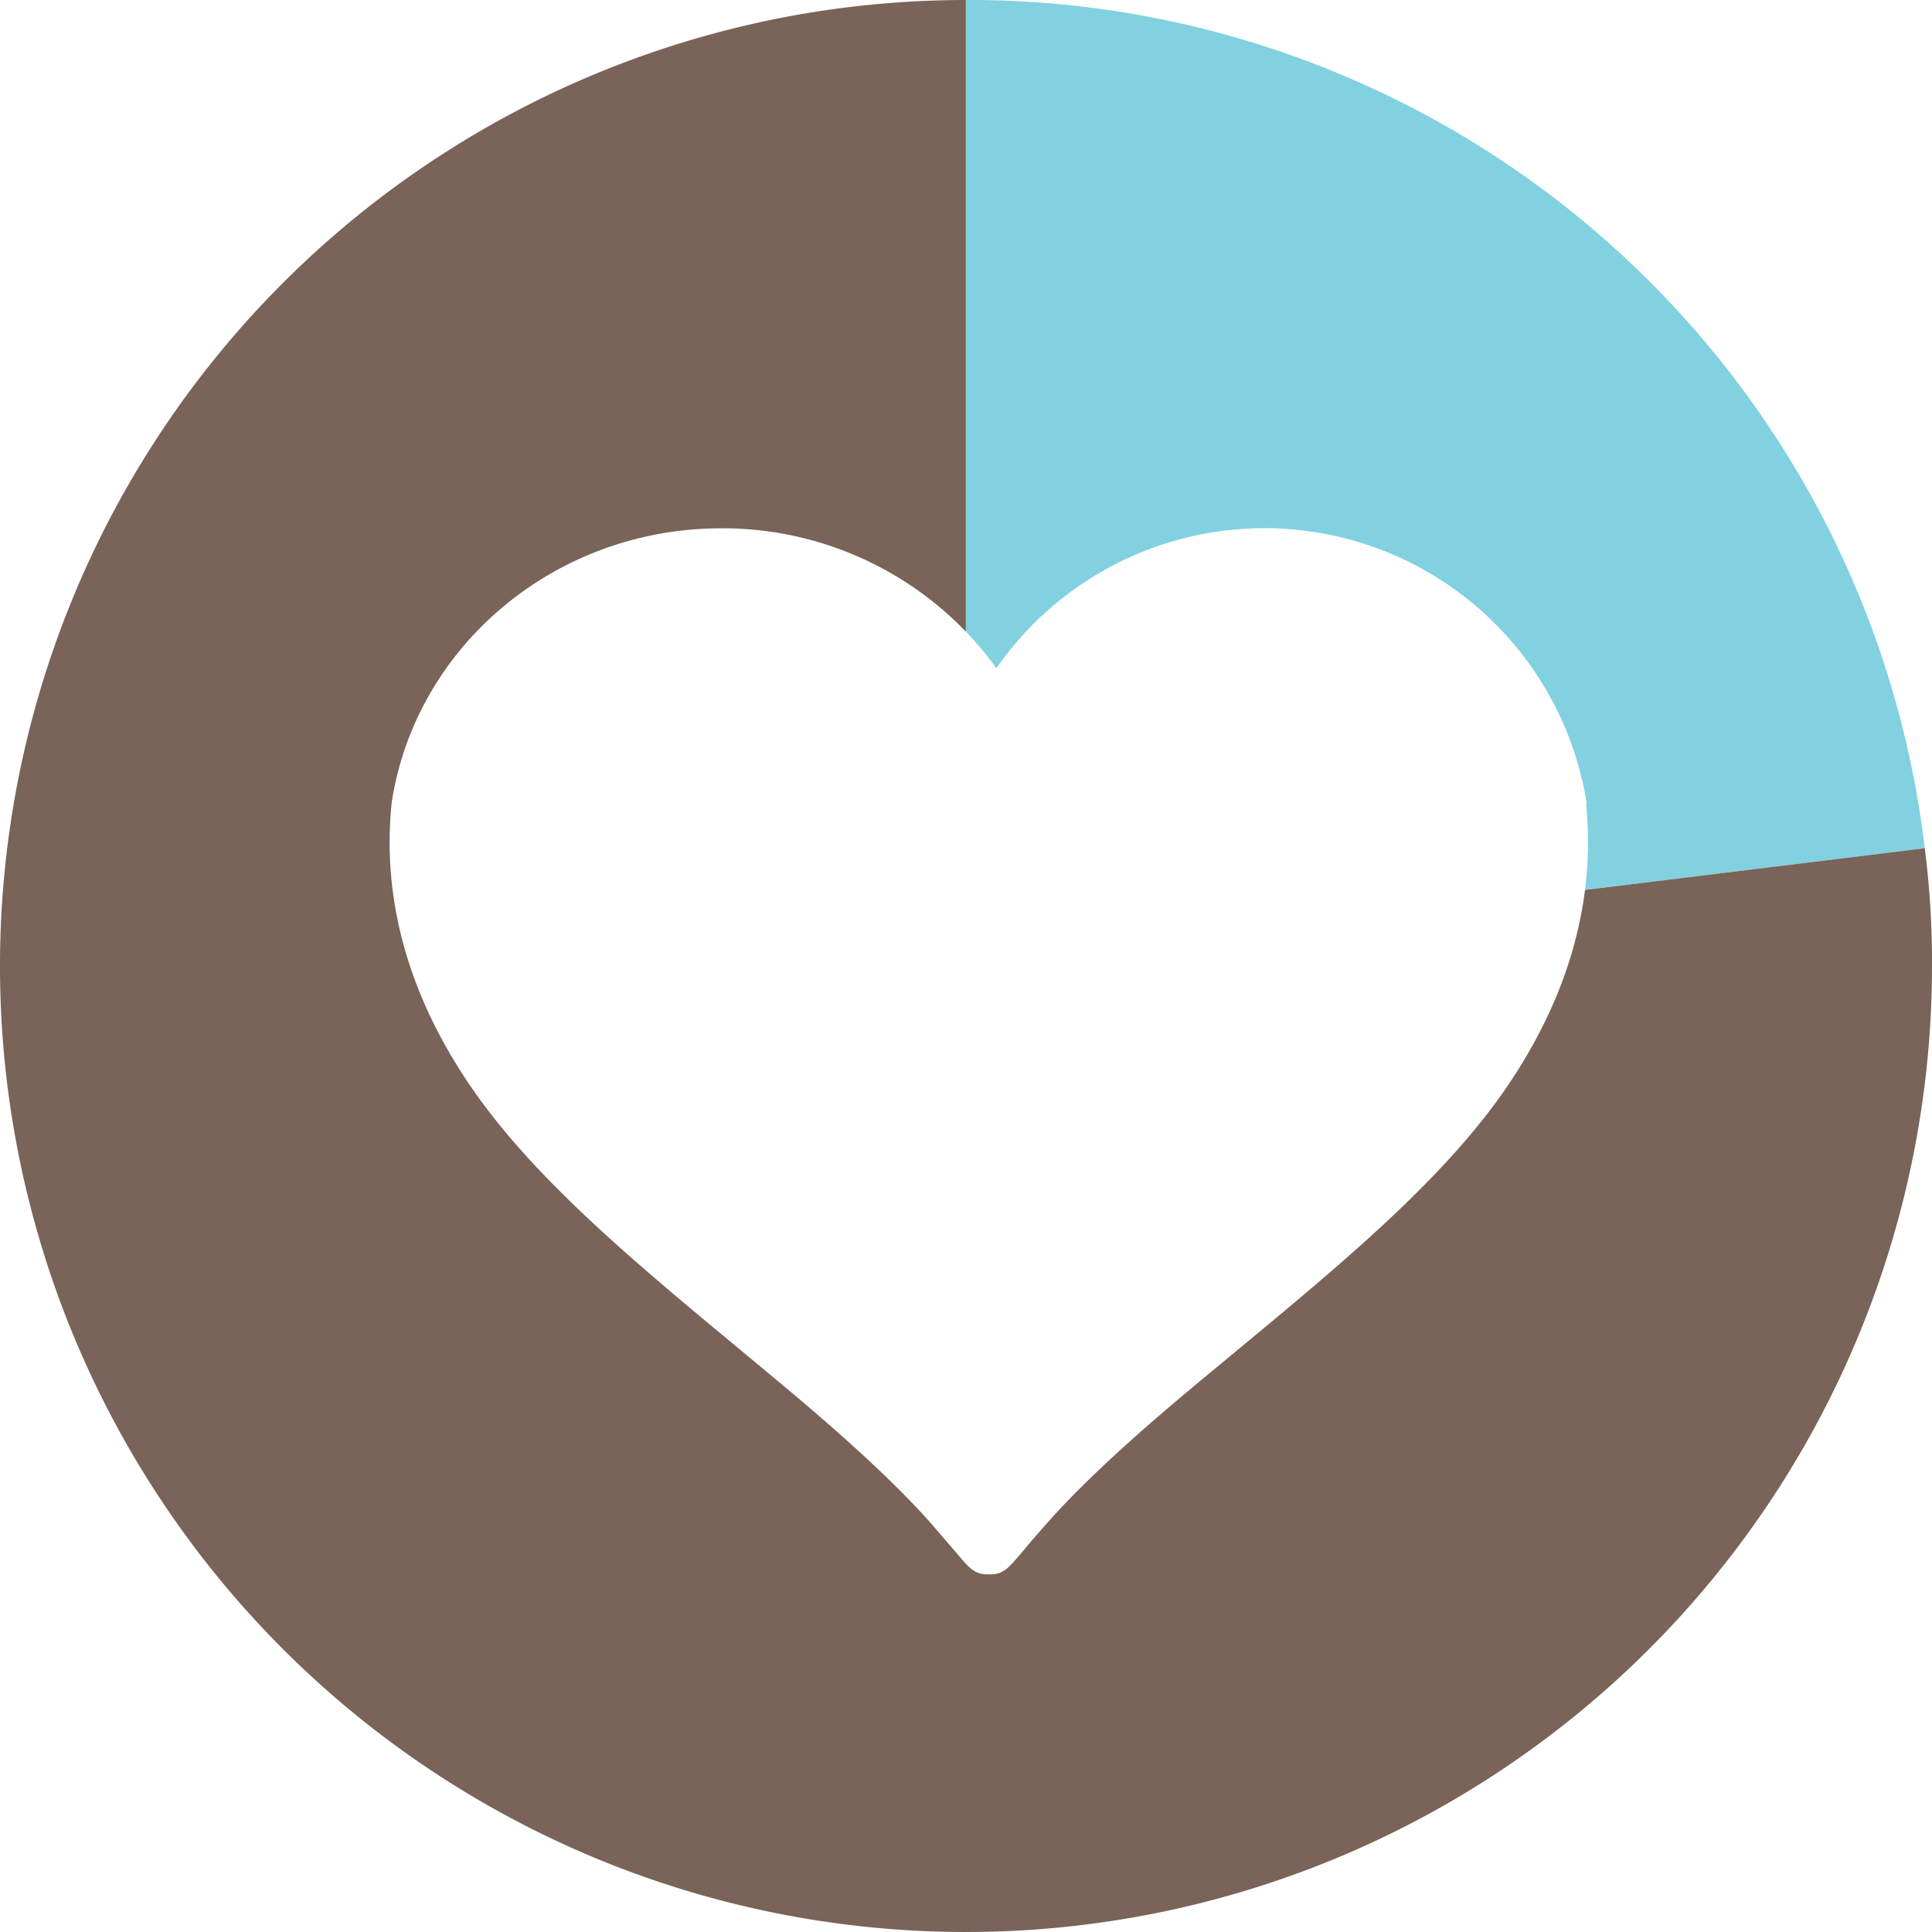
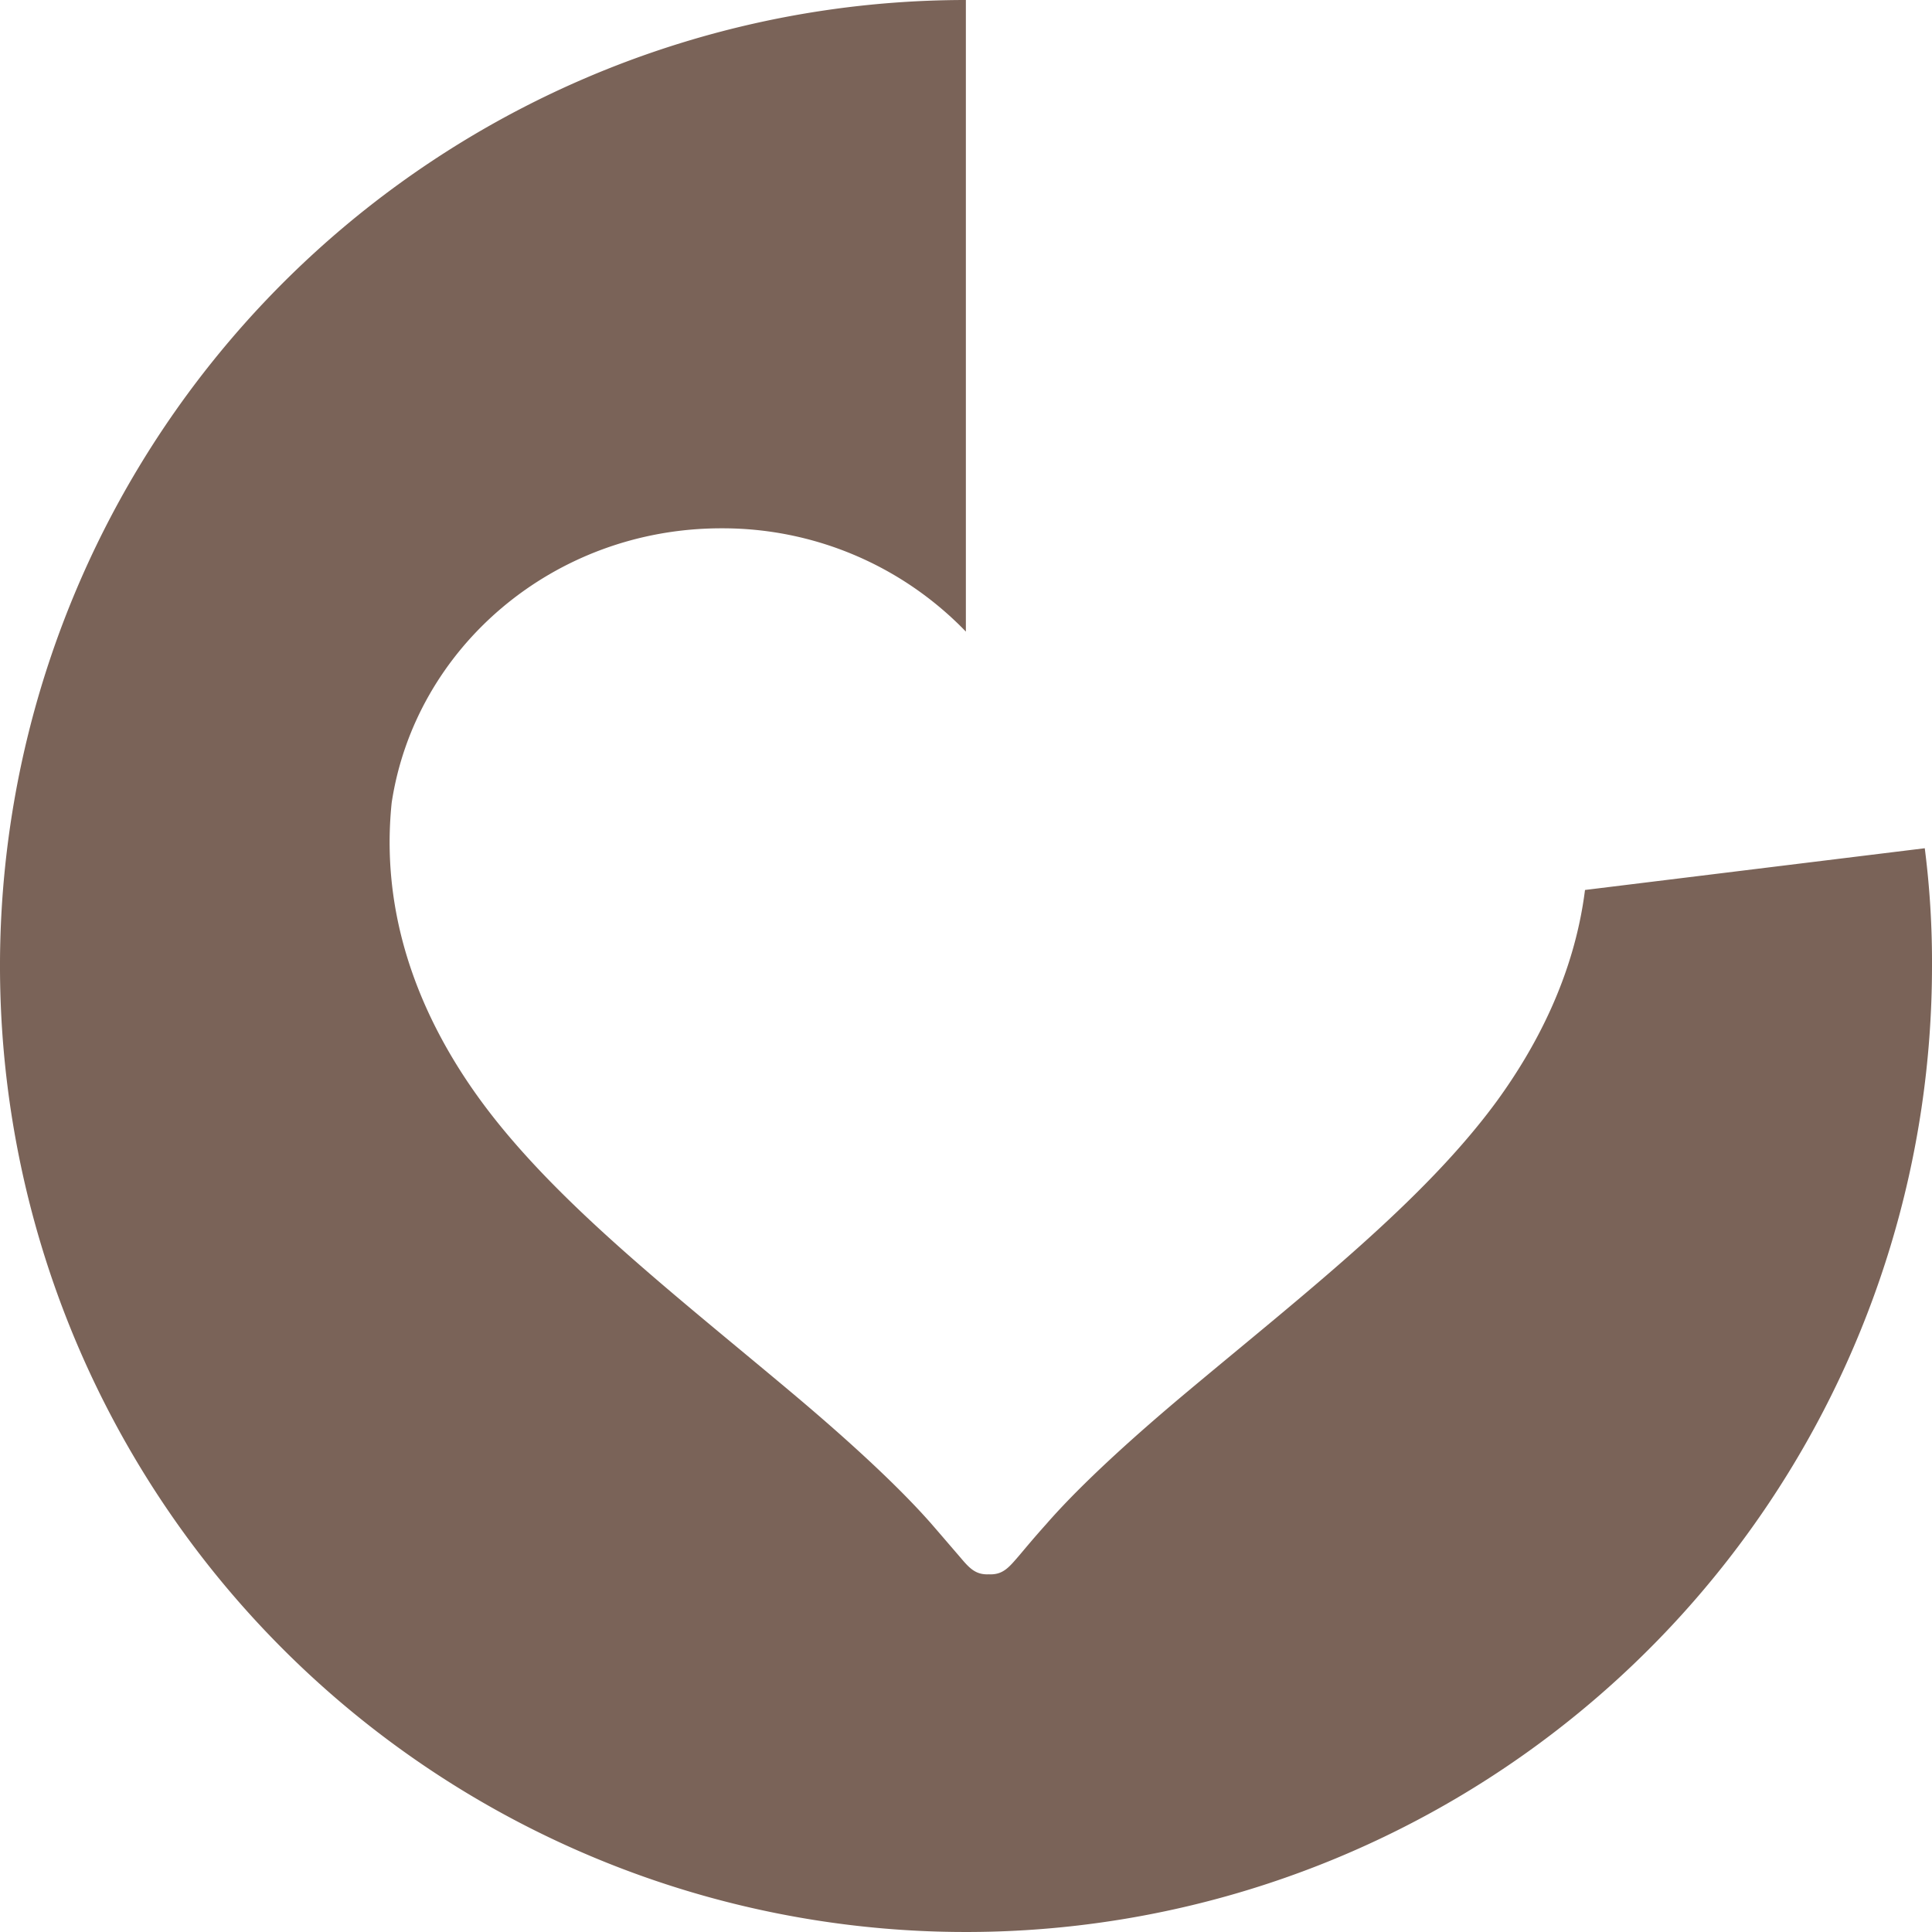
<svg xmlns="http://www.w3.org/2000/svg" viewBox="0 0 301.88 301.88">
  <defs>
    <style>.cls-1{fill:#81d1e0;}.cls-2{fill:#7a6358;}</style>
  </defs>
  <title>Asset 3</title>
  <g id="Layer_2" data-name="Layer 2">
    <g id="Layer_1-2" data-name="Layer 1">
-       <path class="cls-1" d="M155.69,104.41a51,51,0,0,1,92.24,21.13h-.11a59.6,59.6,0,0,1-.16,13.52l53.09-6.52A150.28,150.28,0,0,0,150.94,0V98.71A52.76,52.76,0,0,1,155.69,104.41Z" />
      <path class="cls-2" d="M300.75,132.54l-53.09,6.52c-1.72,13.68-7.91,24.93-13.78,33-11.47,15.66-29.82,29.89-48.36,45.4-10.85,9.08-17.8,15.82-22,20.64-2,2.23-3.21,3.7-4.31,5-1.53,1.76-2.47,3-4.69,2.89-2.22.11-3.18-1.13-4.68-2.89-1.11-1.28-2.36-2.75-4.31-5-4.23-4.82-11.18-11.56-22-20.64C105,201.91,86.61,187.68,75.14,172c-7.73-10.56-16-26.67-13.94-46.57h0c3.68-24.26,25.33-42.88,51.51-42.88a52.79,52.79,0,0,1,38.21,16.14V0A150.94,150.94,0,1,0,301.88,150.94,139.74,139.74,0,0,0,300.75,132.54Z" />
    </g>
  </g>
</svg>